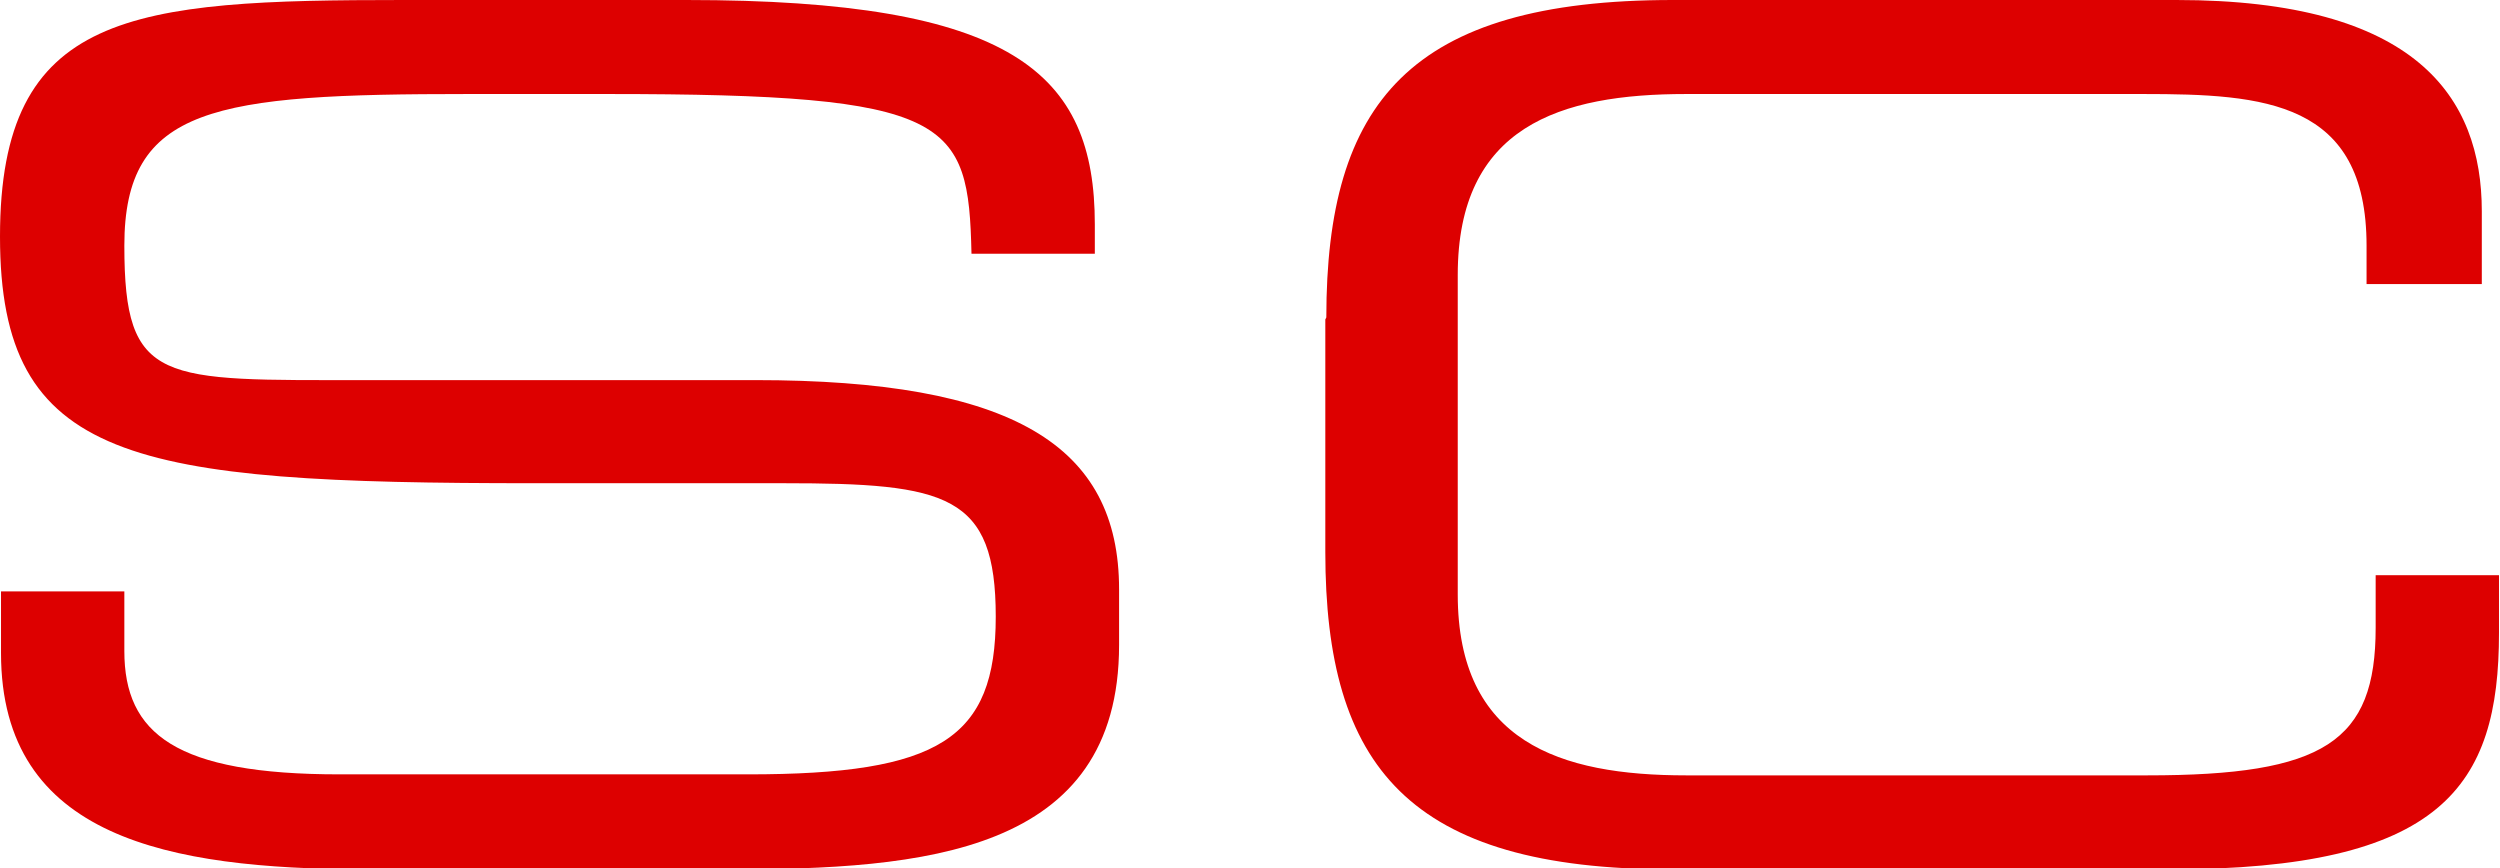
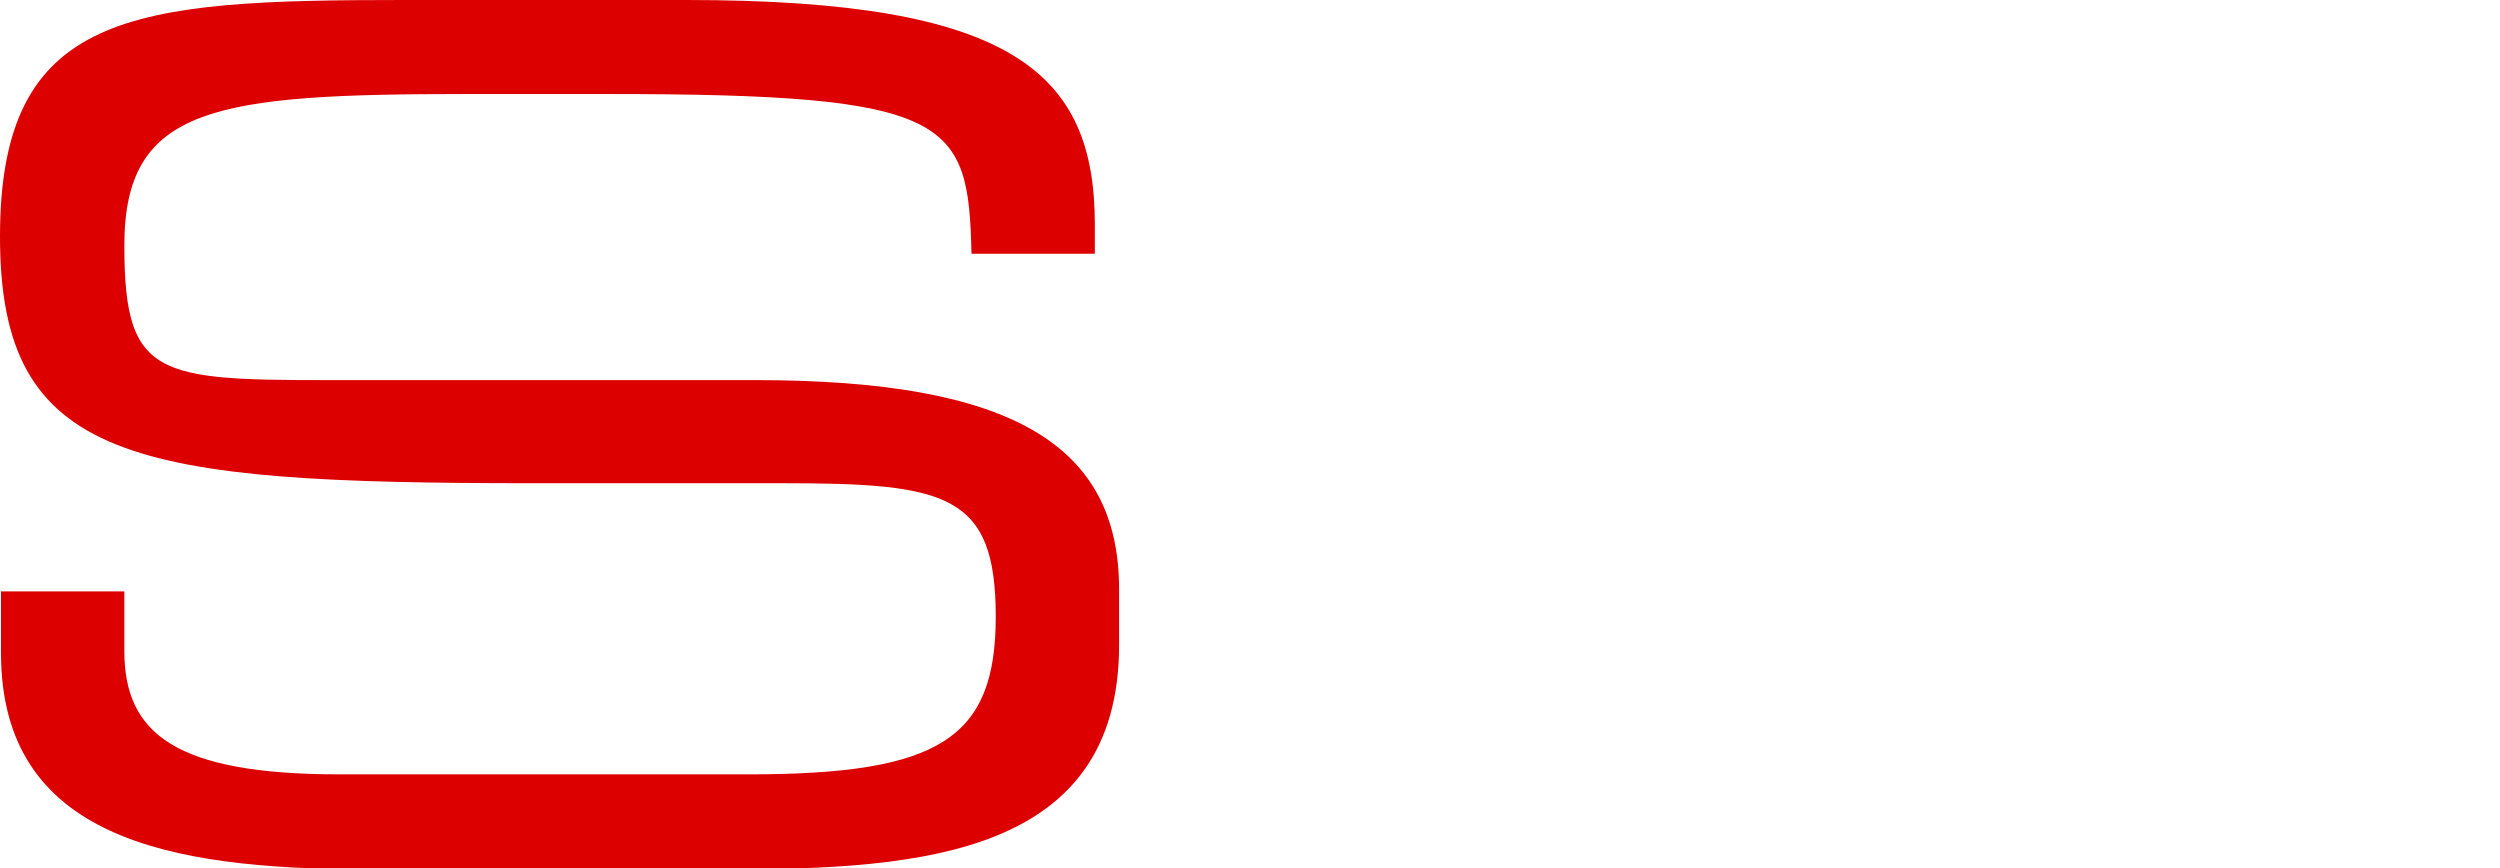
<svg xmlns="http://www.w3.org/2000/svg" version="1.1" id="Layer_1" x="0px" y="0px" viewBox="0 0 247.3 85.9" style="enable-background:new 0 0 247.3 85.9;" xml:space="preserve">
  <style type="text/css">
	.st0{fill:#DD0000;}
</style>
  <path class="st0" d="M0.1,58.5h12.2v5.9c0,8.2,5.1,12.2,21.3,12.2H74c18.9,0,24.5-3.5,24.5-15.6s-4.8-13.2-21-13.2H52.8  C13,47.8,0,45.7,0,23.4S13,0,39.9,0h28c32.3,0,40.4,7.2,40.4,22.2v2.9H96.1c-0.3-13.3-1.9-15.8-36-15.8H46.3c-25.1,0-34,1.2-34,15  s3.6,13.3,23.9,13.3h38.5c25.4,0,36,6.4,36,20.7v5.5C110.7,84.5,91.3,86,72,86H35.8C16.9,85.9,0.1,83,0.1,64.6v-6.2V58.5z" />
-   <path class="st0" d="M131.2,31.4c0-21.2,8.2-31.4,34.3-31.4h49.8c23.7,0,30.2,9.6,30.2,20.9v7.2h-11.4v-3.8c0-14.3-10.1-15-22.1-15  h-45.2c-12.5,0-22.6,3.2-22.6,17.9v31.6c0,14.6,10.1,17.9,22.6,17.9h45.6c17.5,0,22.6-3.3,22.6-14.6v-5.2h12.2v5.7  c0,15.2-5.6,23.4-32.6,23.4h-49.2c-26.1,0-34.3-10.2-34.3-31.4v-23L131.2,31.4z" />
</svg>